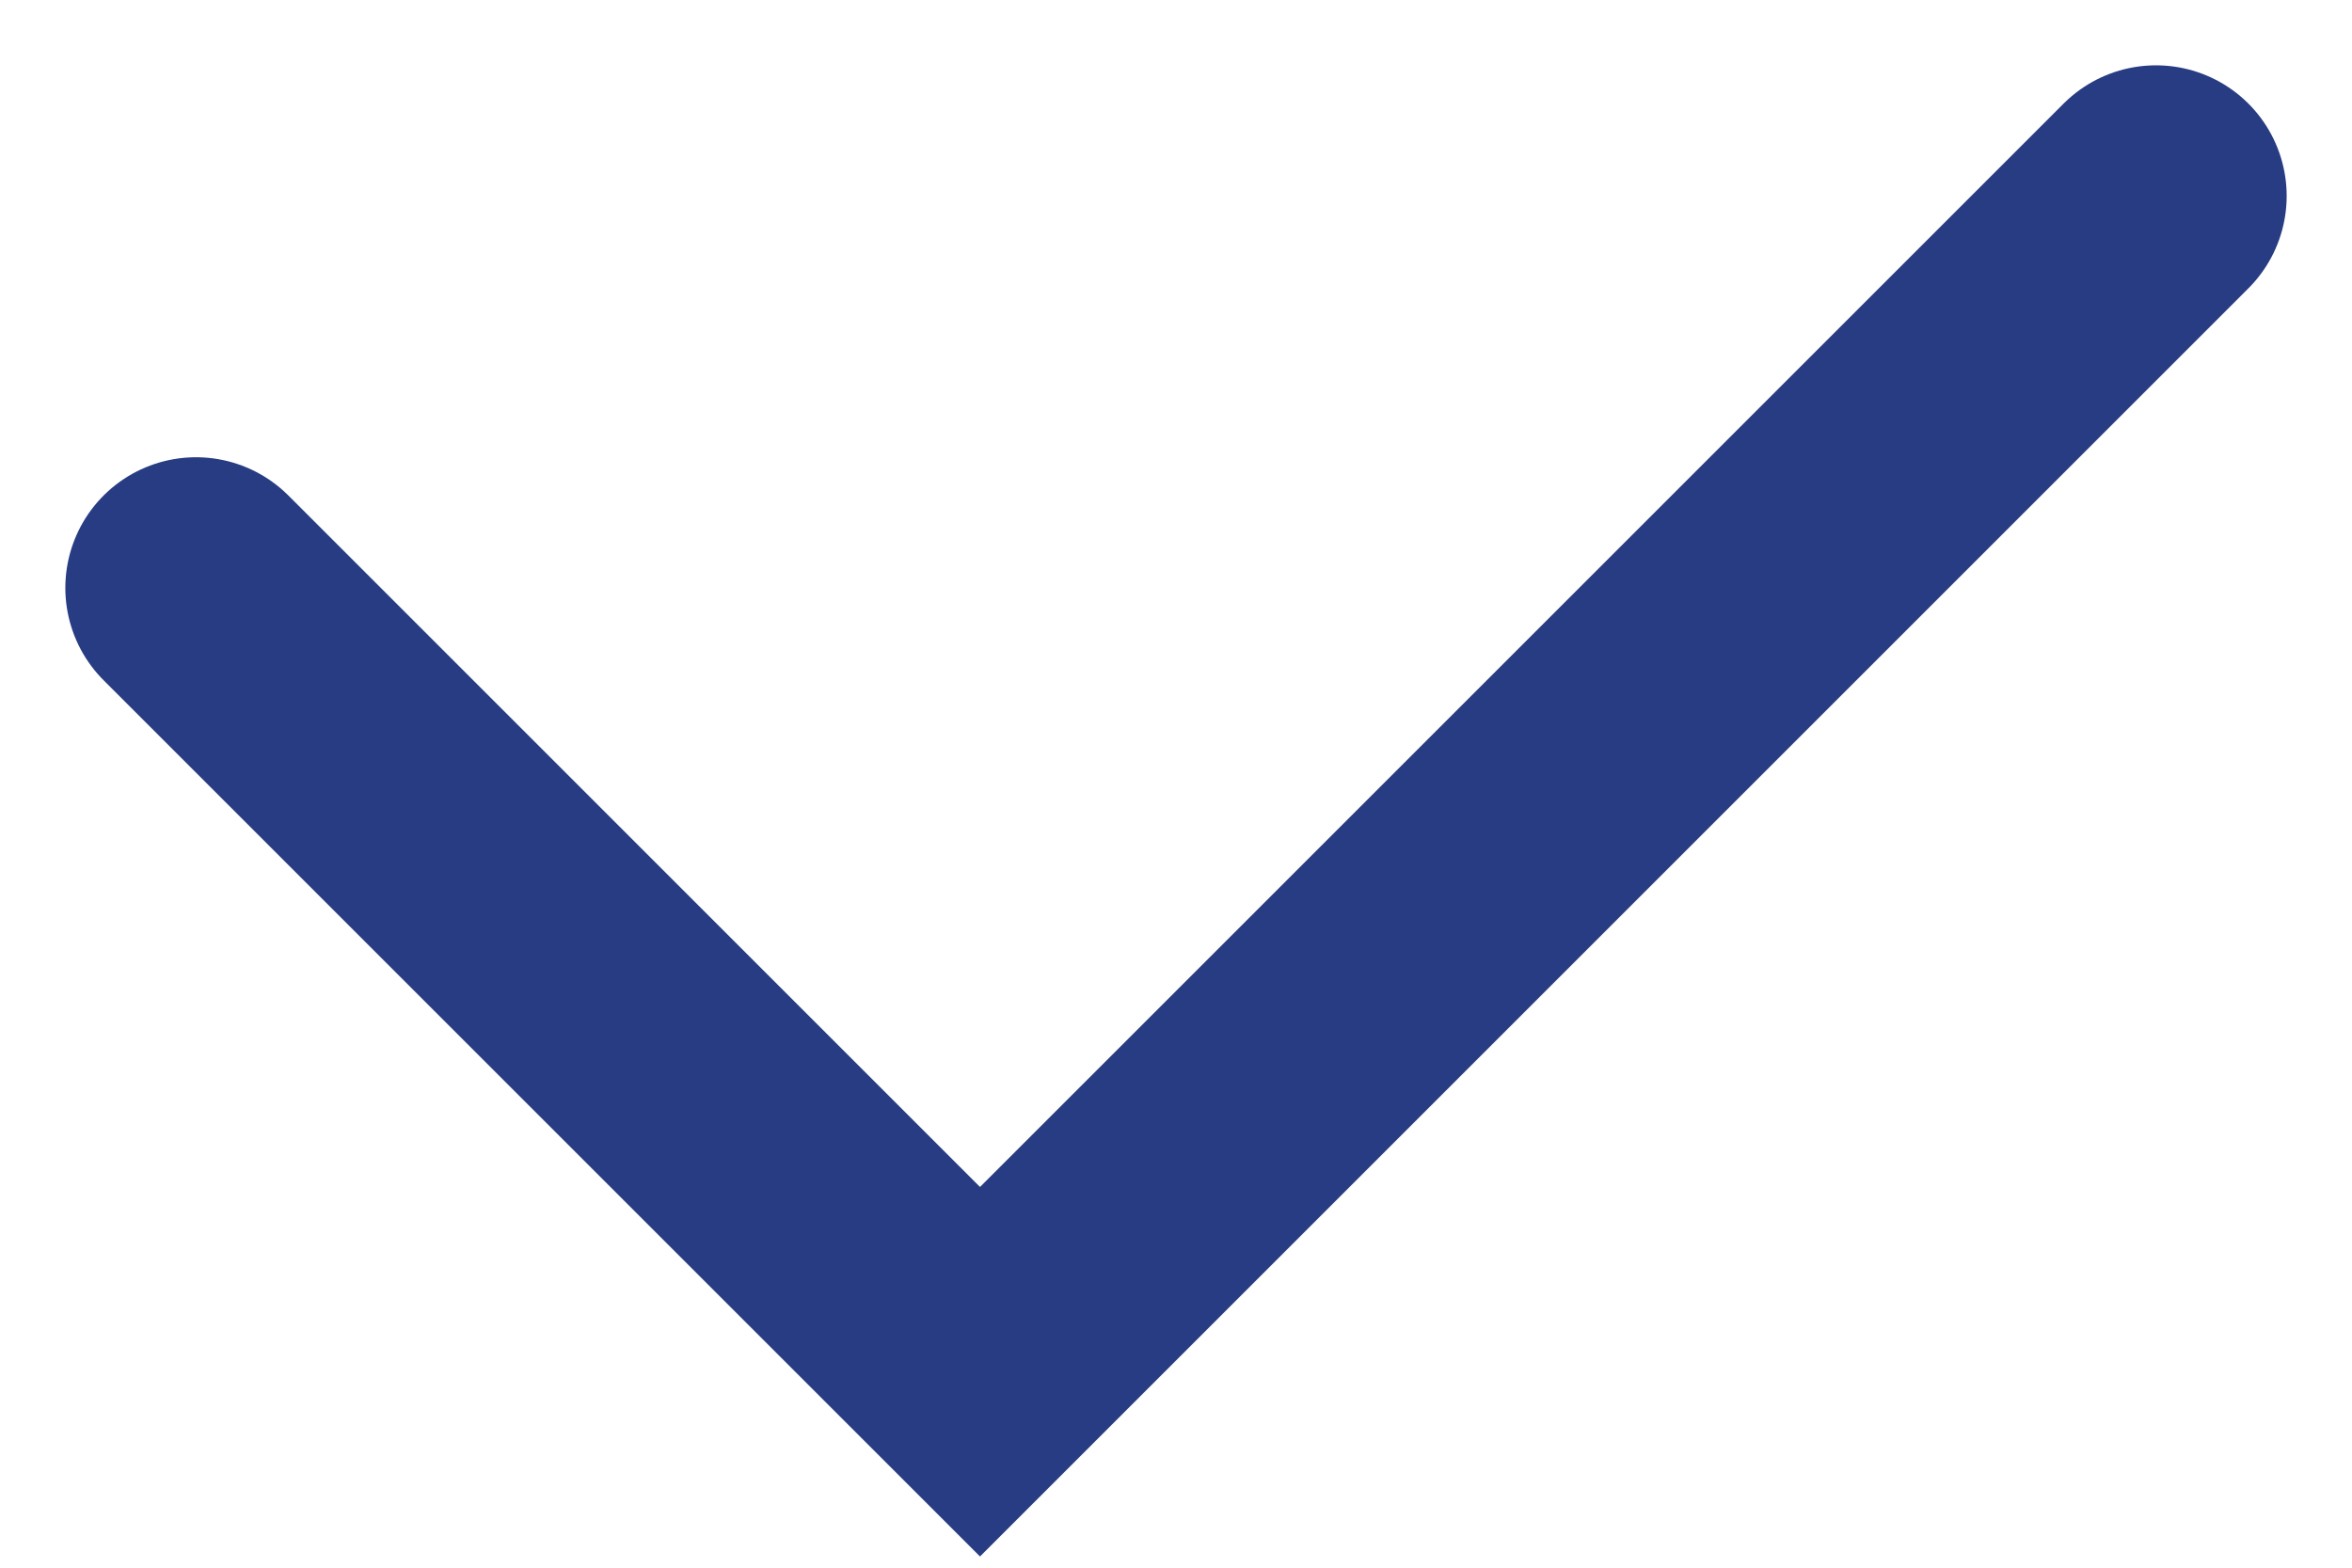
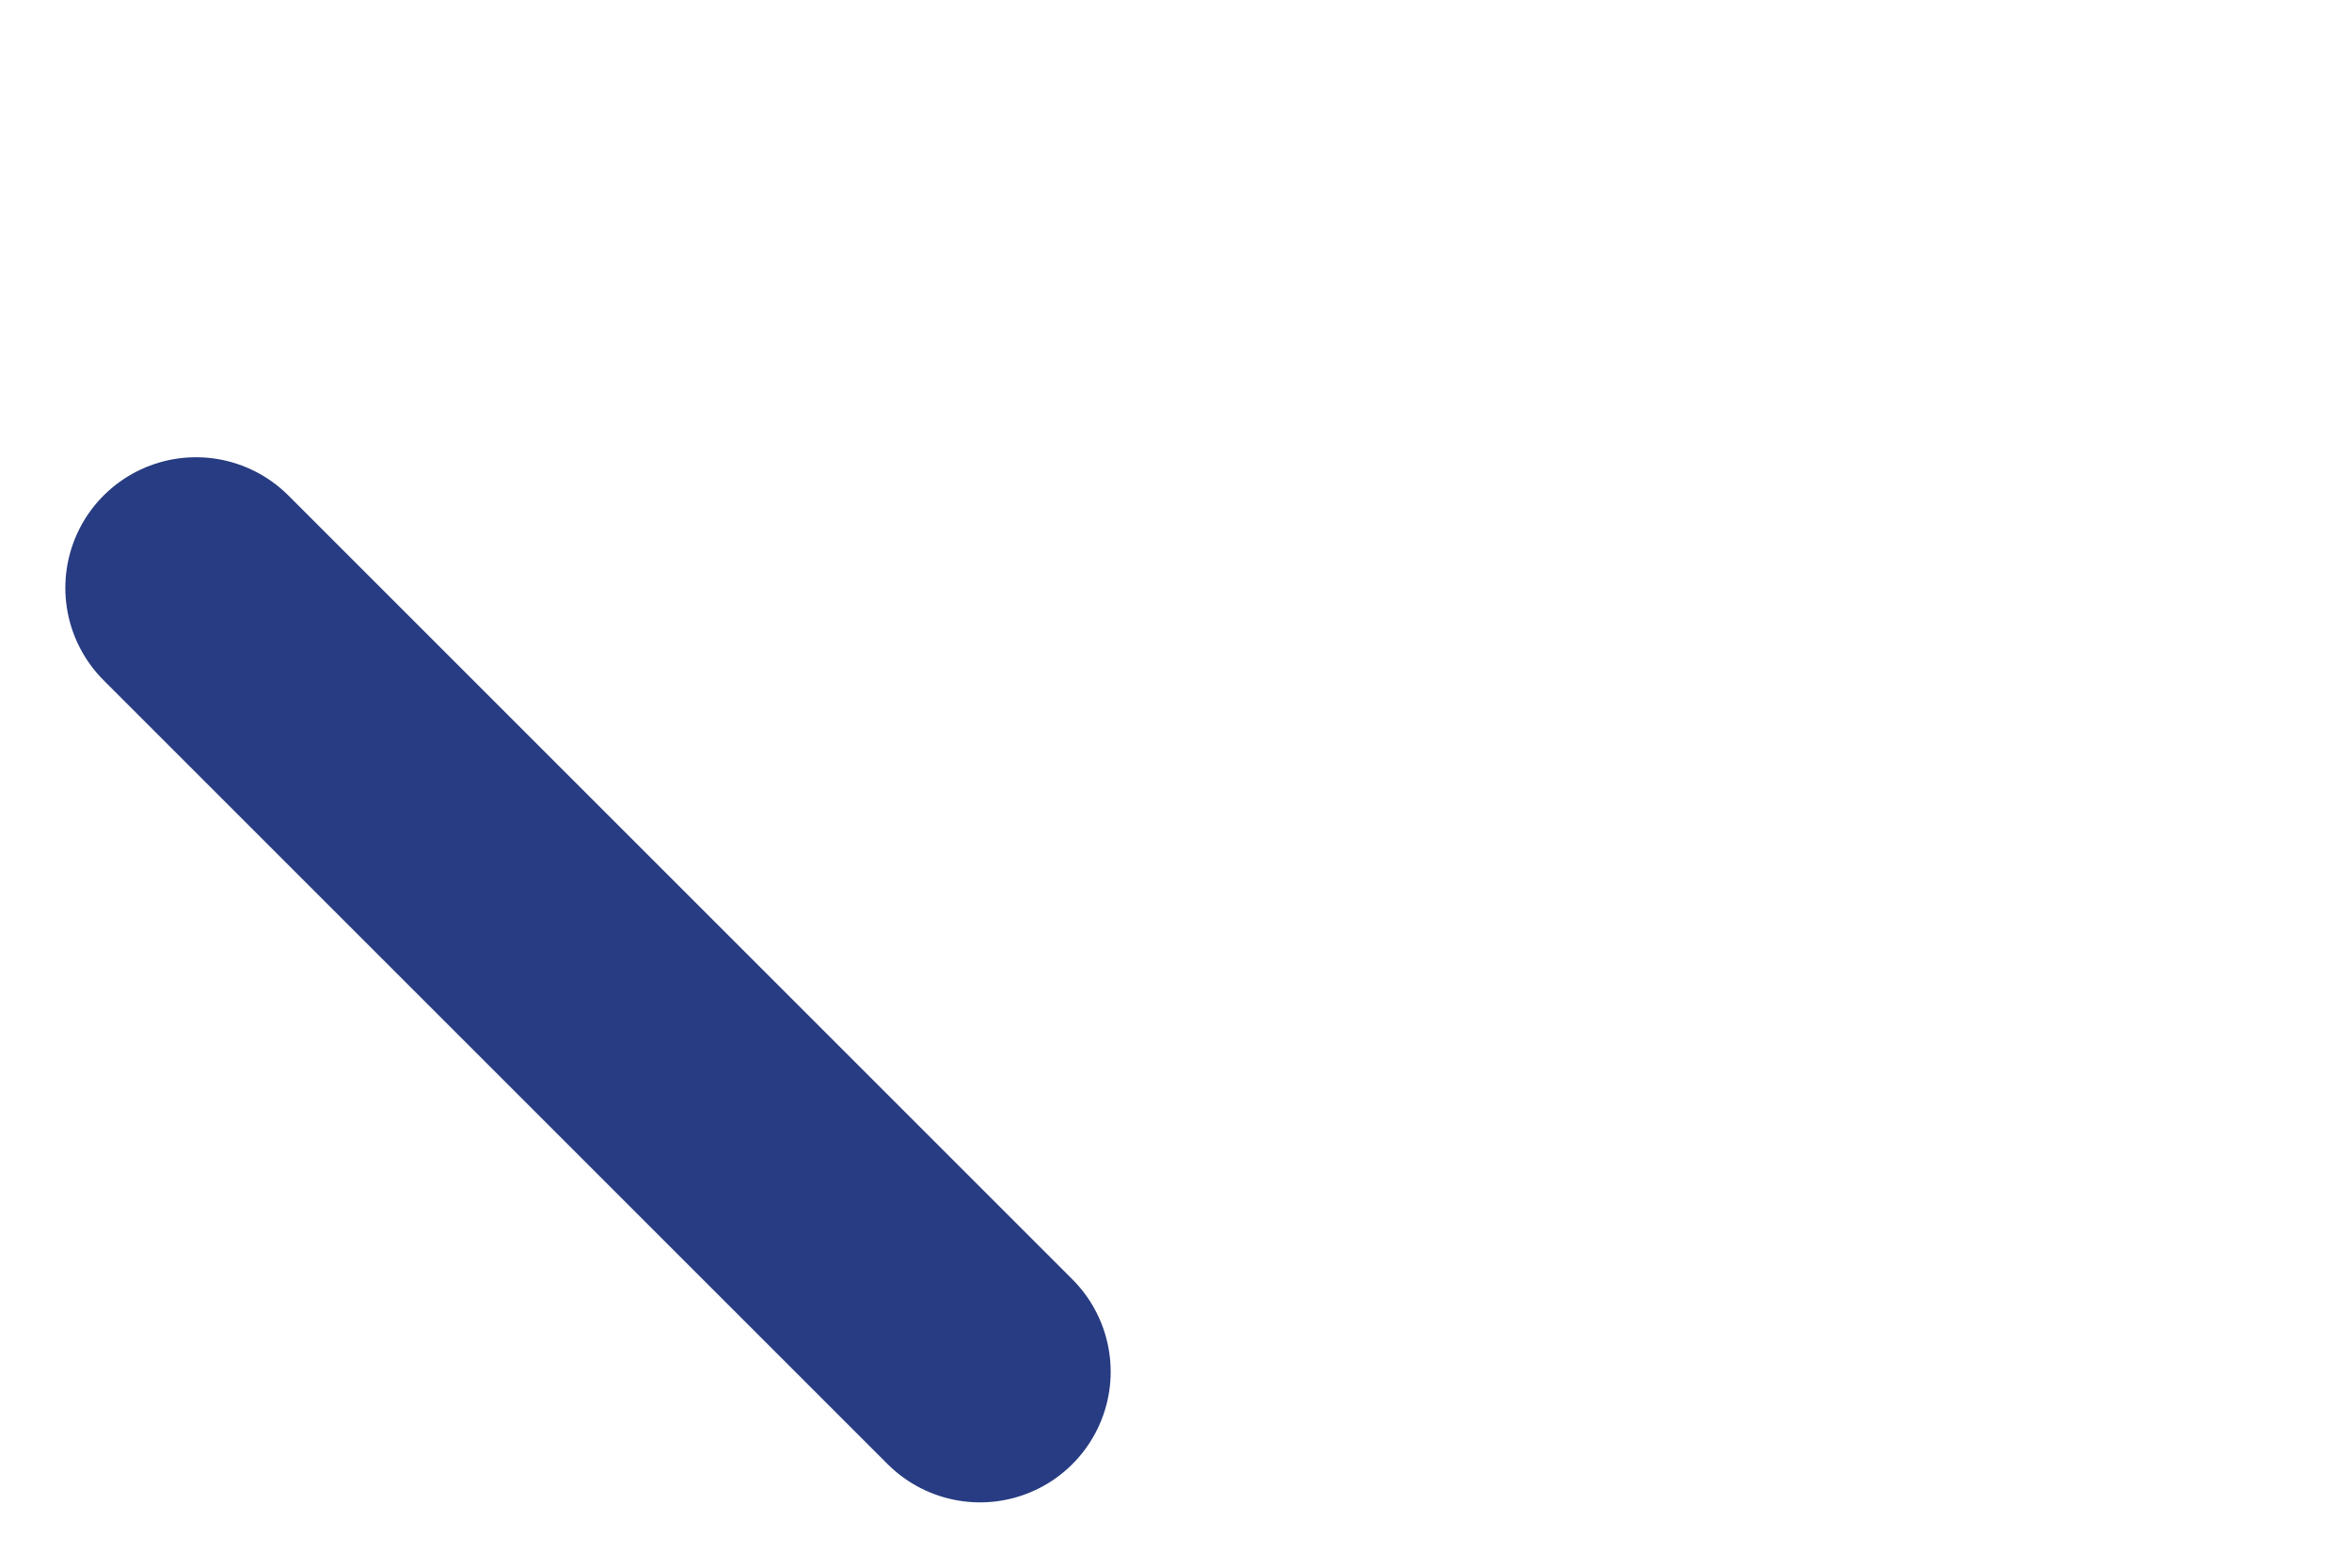
<svg xmlns="http://www.w3.org/2000/svg" width="18" height="12" viewBox="0 0 18 12" fill="none">
-   <path d="M1.5 4.5L7.5 10.5L16.5 1.5" stroke="#273C82" stroke-width="2" stroke-linecap="round" />
+   <path d="M1.5 4.5L7.5 10.5" stroke="#273C82" stroke-width="2" stroke-linecap="round" />
</svg>